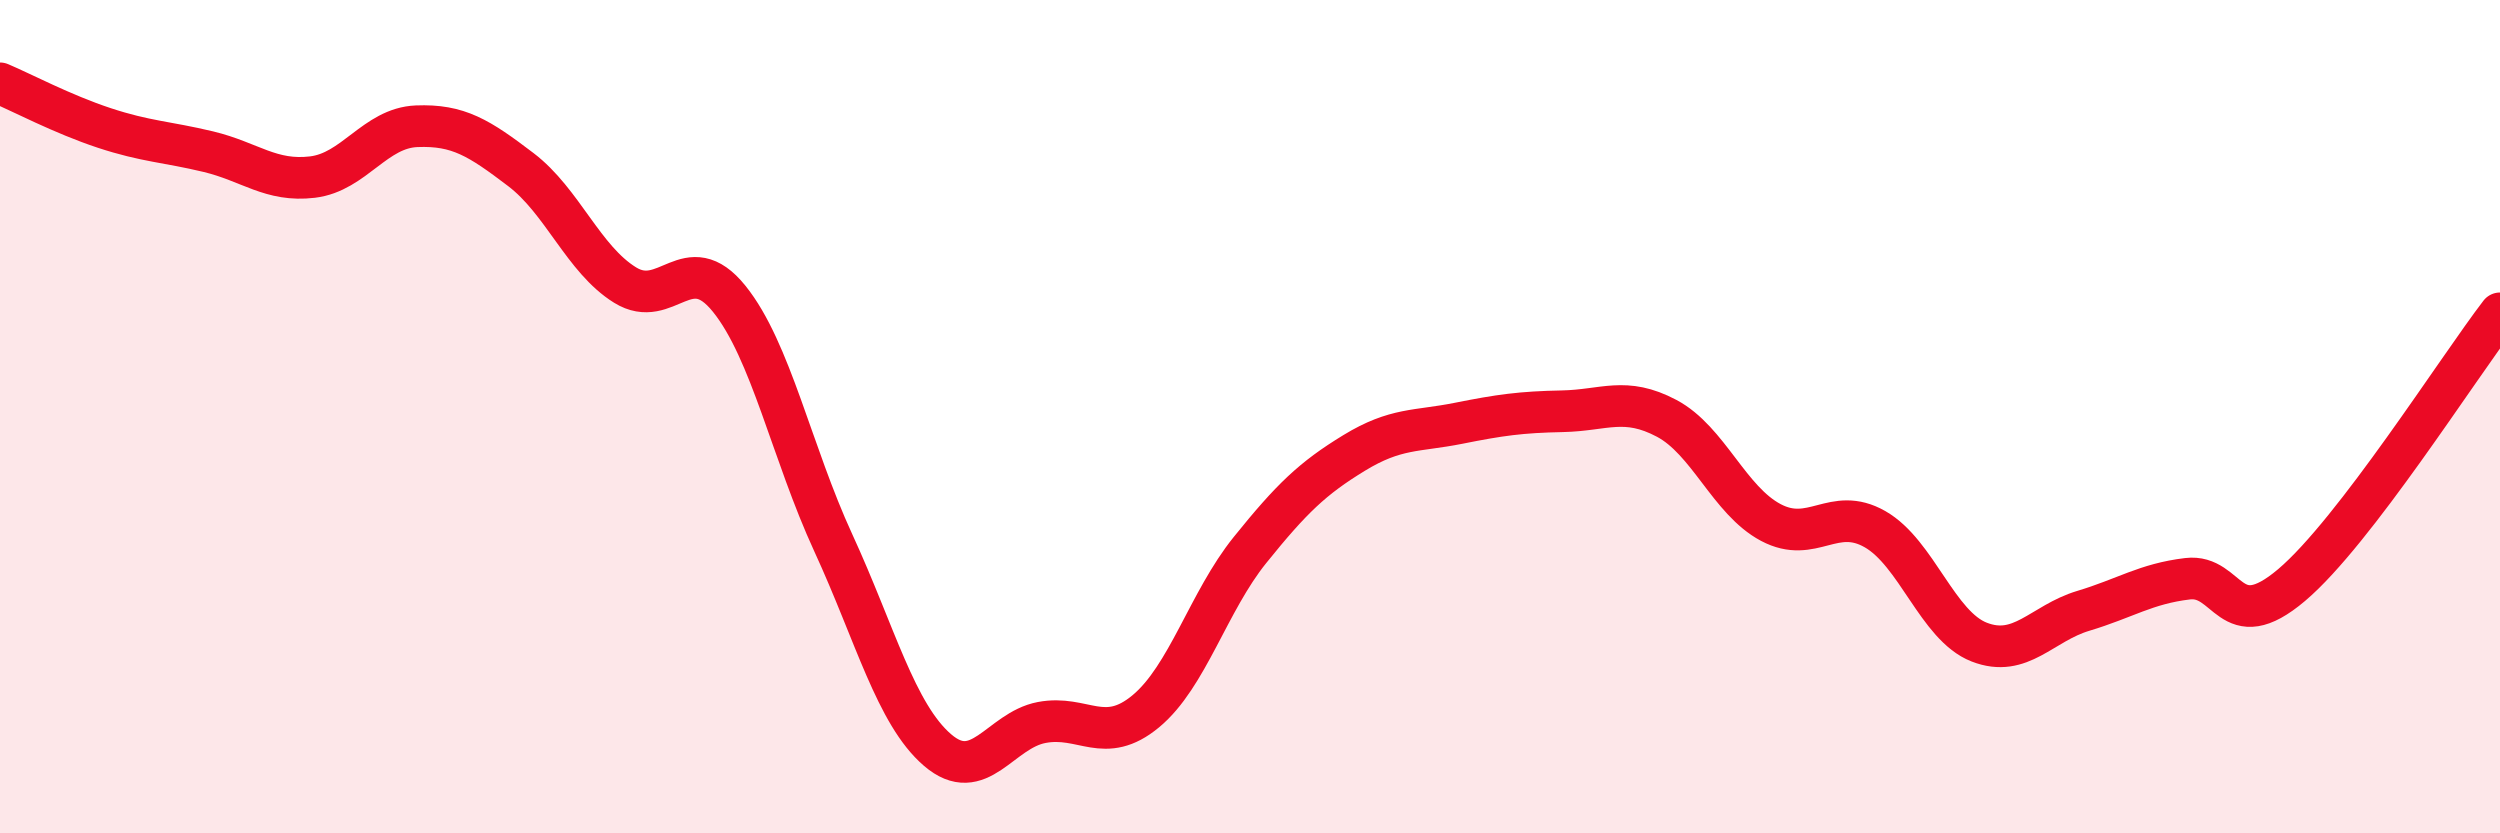
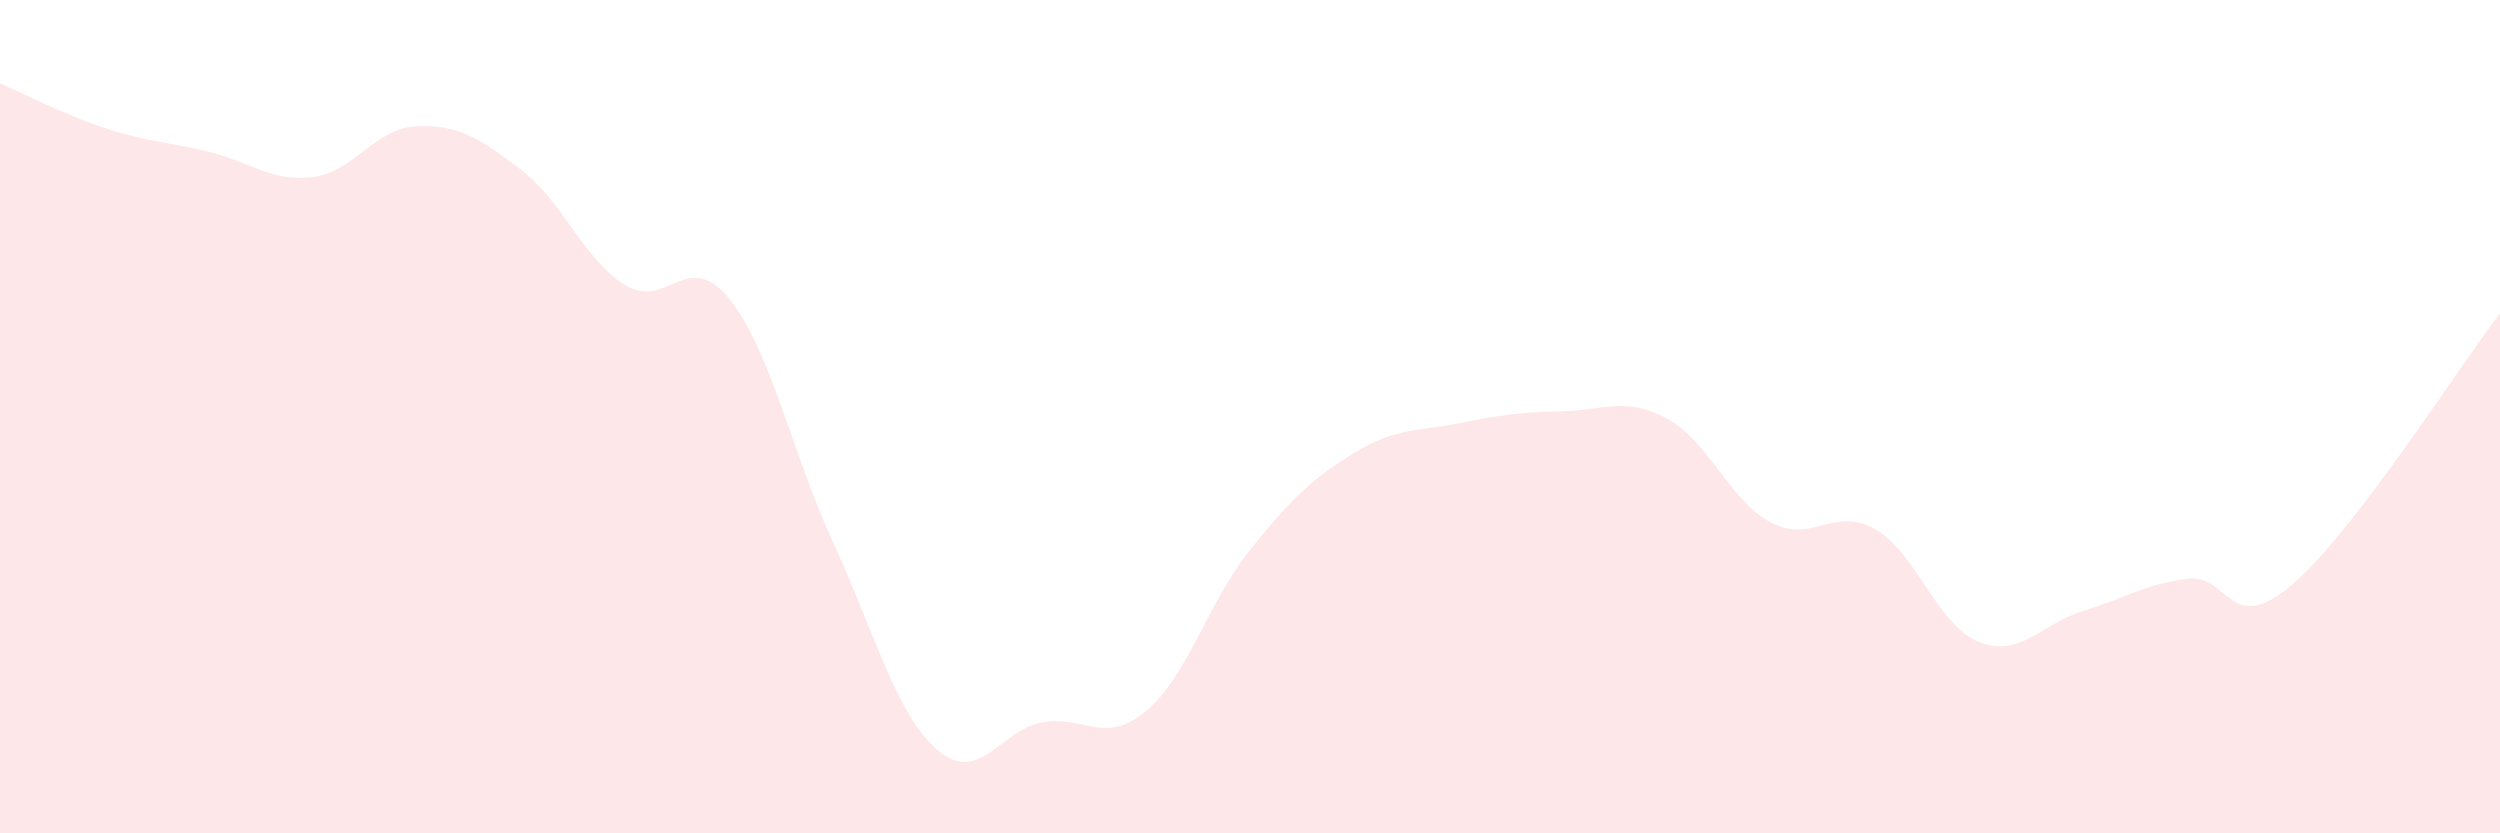
<svg xmlns="http://www.w3.org/2000/svg" width="60" height="20" viewBox="0 0 60 20">
  <path d="M 0,2 C 0.5,2.21 1.5,2.74 2.5,3.07 C 3.5,3.4 4,3.4 5,3.64 C 6,3.88 6.5,4.37 7.5,4.25 C 8.5,4.13 9,3.07 10,3.03 C 11,2.99 11.5,3.31 12.5,4.07 C 13.5,4.83 14,6.22 15,6.84 C 16,7.46 16.5,5.93 17.5,7.17 C 18.5,8.41 19,10.86 20,13.03 C 21,15.2 21.5,17.14 22.5,18 C 23.5,18.86 24,17.53 25,17.34 C 26,17.15 26.5,17.9 27.5,17.07 C 28.5,16.24 29,14.44 30,13.2 C 31,11.96 31.5,11.48 32.5,10.87 C 33.5,10.26 34,10.36 35,10.16 C 36,9.96 36.5,9.89 37.5,9.87 C 38.5,9.85 39,9.51 40,10.04 C 41,10.57 41.5,12.01 42.5,12.54 C 43.5,13.07 44,12.13 45,12.7 C 46,13.27 46.5,15.02 47.5,15.41 C 48.5,15.8 49,14.96 50,14.66 C 51,14.36 51.5,14.01 52.5,13.89 C 53.5,13.77 53.5,15.31 55,14.04 C 56.5,12.77 59,8.82 60,7.52L60 20L0 20Z" fill="#EB0A25" opacity="0.1" stroke-linecap="round" stroke-linejoin="round" />
-   <path d="M 0,2 C 0.5,2.21 1.5,2.74 2.5,3.07 C 3.5,3.4 4,3.4 5,3.64 C 6,3.88 6.5,4.37 7.5,4.25 C 8.5,4.13 9,3.07 10,3.03 C 11,2.99 11.5,3.31 12.5,4.07 C 13.5,4.83 14,6.22 15,6.84 C 16,7.46 16.5,5.93 17.5,7.17 C 18.5,8.41 19,10.86 20,13.03 C 21,15.2 21.5,17.14 22.5,18 C 23.5,18.86 24,17.53 25,17.34 C 26,17.15 26.5,17.9 27.5,17.07 C 28.5,16.24 29,14.44 30,13.2 C 31,11.96 31.5,11.48 32.5,10.87 C 33.5,10.26 34,10.36 35,10.16 C 36,9.96 36.5,9.89 37.5,9.87 C 38.5,9.85 39,9.51 40,10.04 C 41,10.57 41.5,12.01 42.5,12.54 C 43.5,13.07 44,12.13 45,12.7 C 46,13.27 46.5,15.02 47.5,15.41 C 48.5,15.8 49,14.96 50,14.66 C 51,14.36 51.5,14.01 52.5,13.89 C 53.5,13.77 53.5,15.31 55,14.04 C 56.5,12.77 59,8.82 60,7.52" stroke="#EB0A25" stroke-width="1" fill="none" stroke-linecap="round" stroke-linejoin="round" />
</svg>